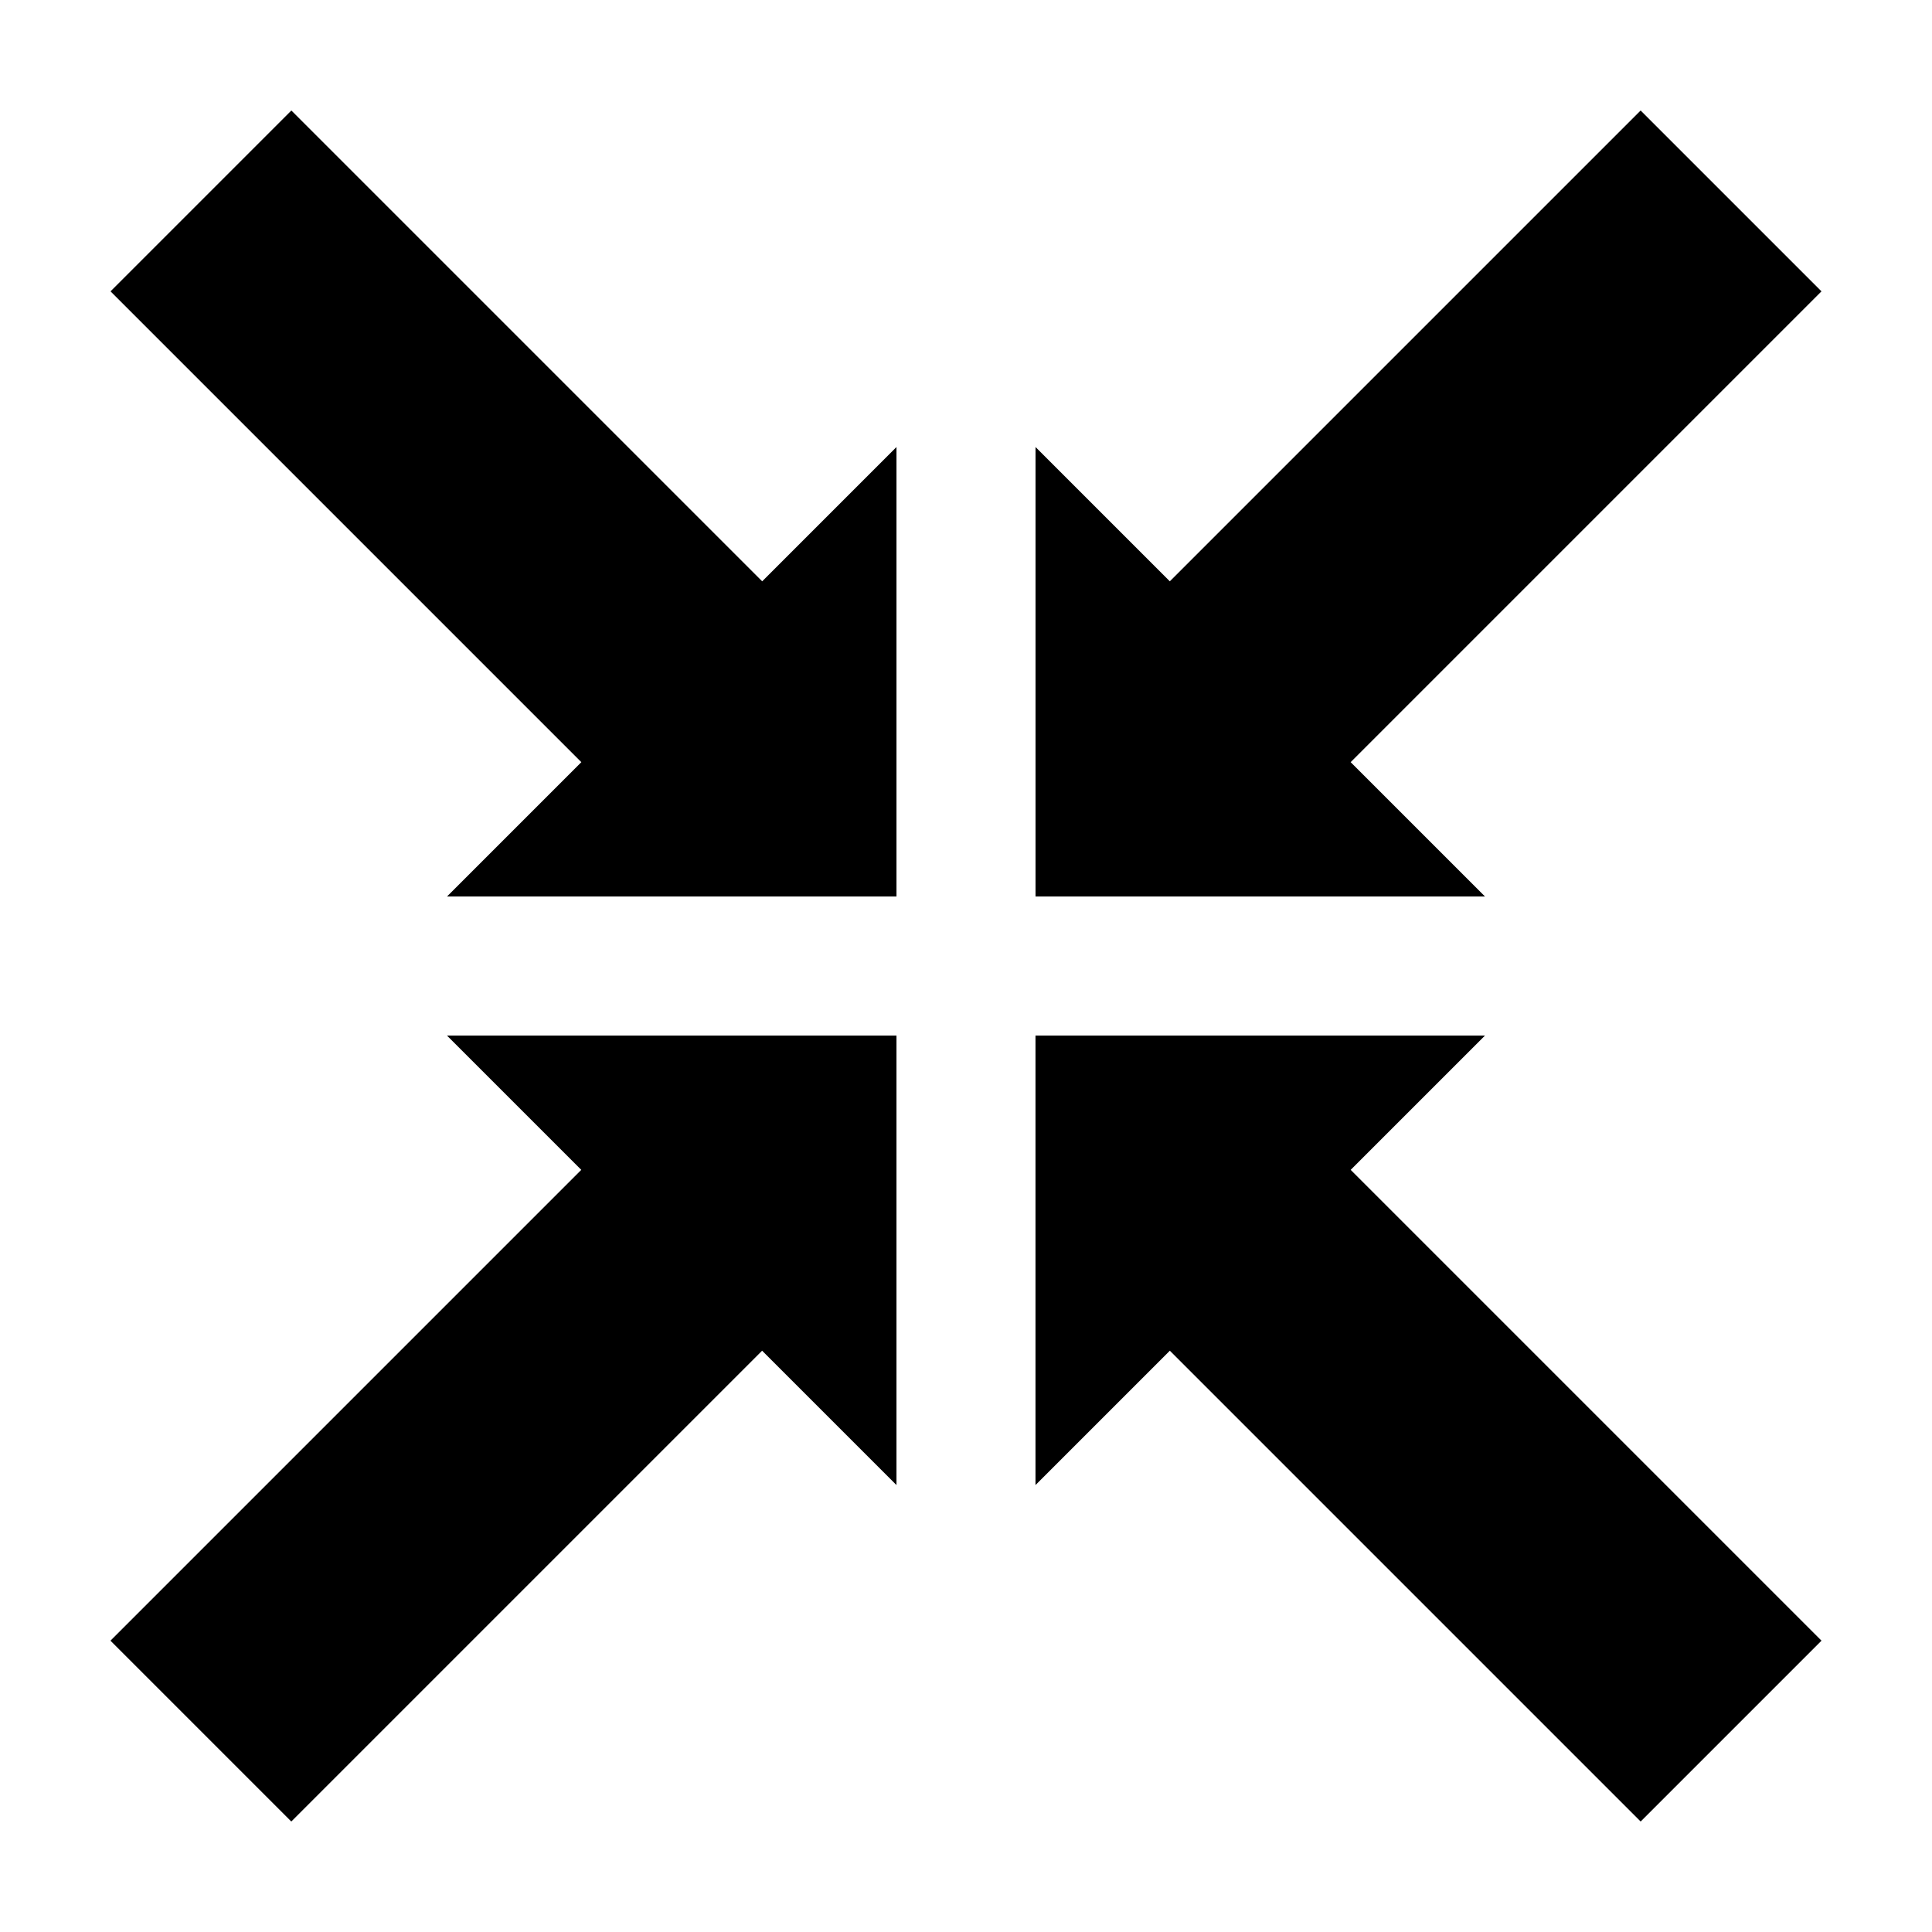
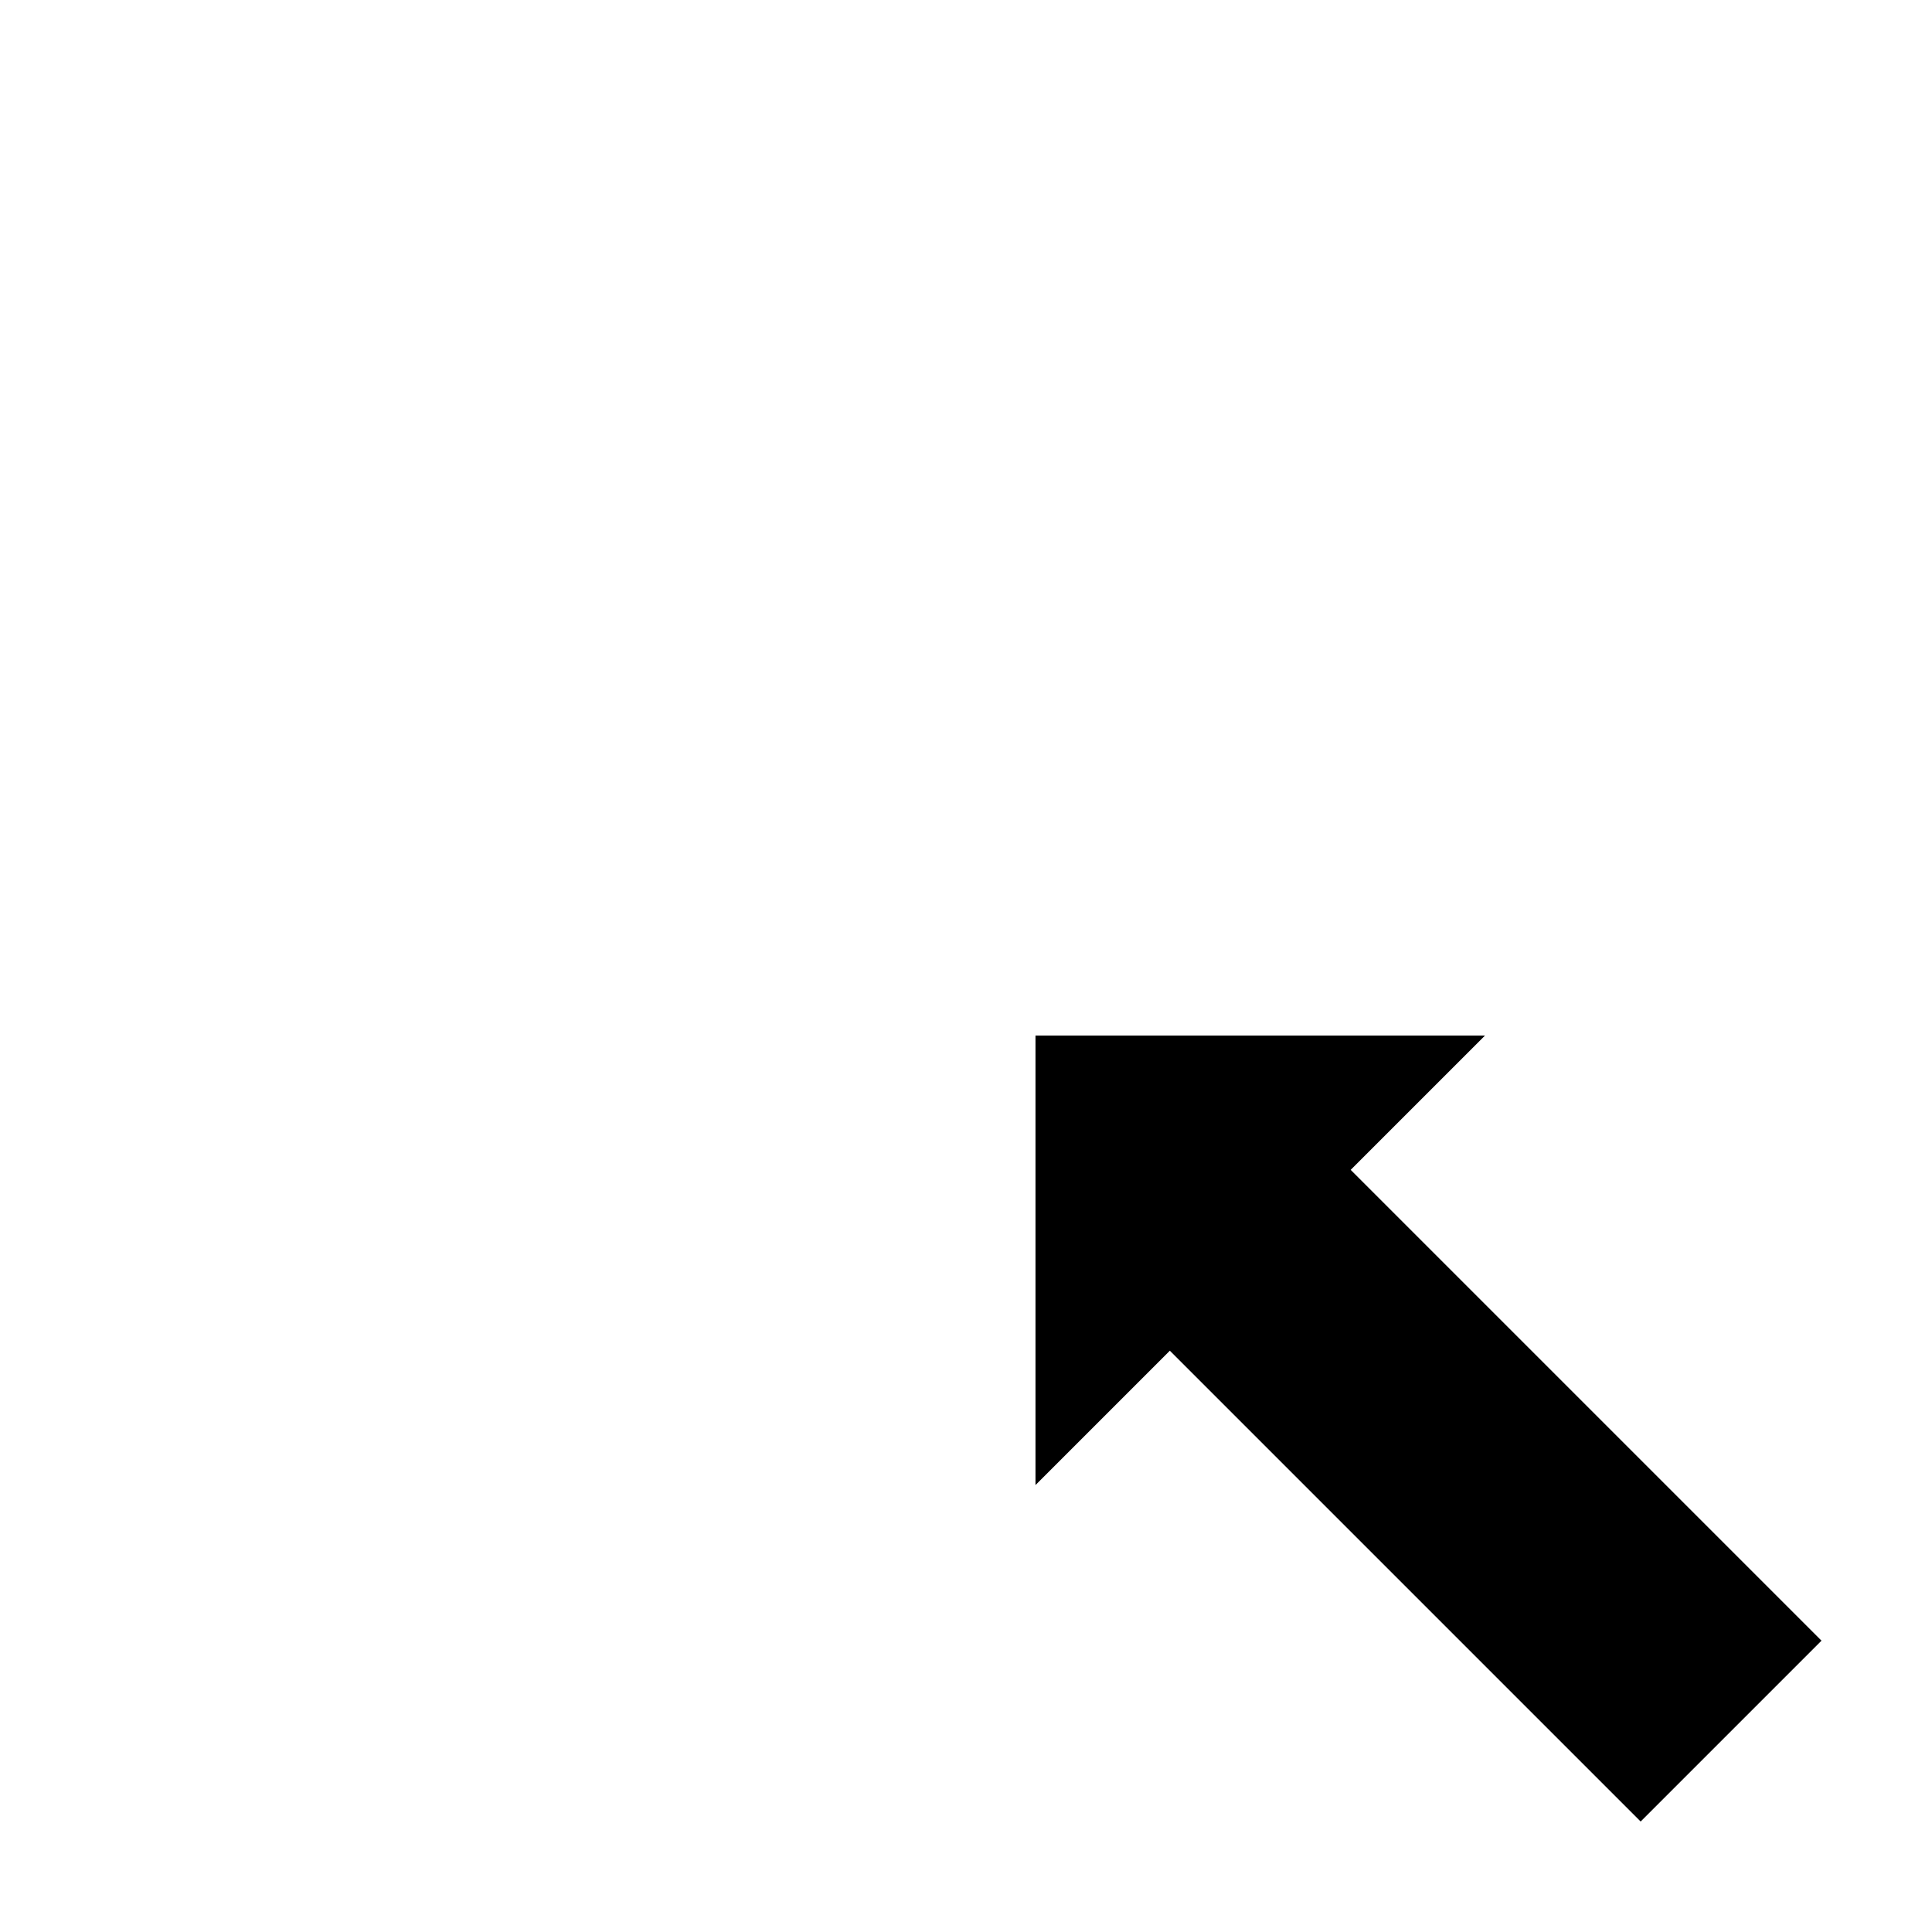
<svg xmlns="http://www.w3.org/2000/svg" fill="#000000" width="800px" height="800px" version="1.1" viewBox="144 144 512 512">
  <g fill-rule="evenodd">
-     <path d="m262.45 418.43 35.594 35.594-124.77 124.77 47.926 47.926 124.77-124.77 35.605 35.605v-119.12h-119.12z" />
-     <path d="m418.42 262.46 35.594 35.594 124.77-124.77 47.926 47.926-124.77 124.77 35.605 35.605h-119.12v-119.12z" />
-     <path d="m381.58 262.46-35.594 35.594-124.77-124.77-47.926 47.926 124.77 124.77-35.605 35.605h119.12v-119.12z" />
-     <path d="m537.54 418.43-35.594 35.594 124.77 124.77-47.926 47.926-124.77-124.77-35.605 35.605v-119.12h119.12z" />
+     <path d="m537.54 418.43-35.594 35.594 124.77 124.77-47.926 47.926-124.77-124.77-35.605 35.605v-119.12h119.12" />
  </g>
</svg>